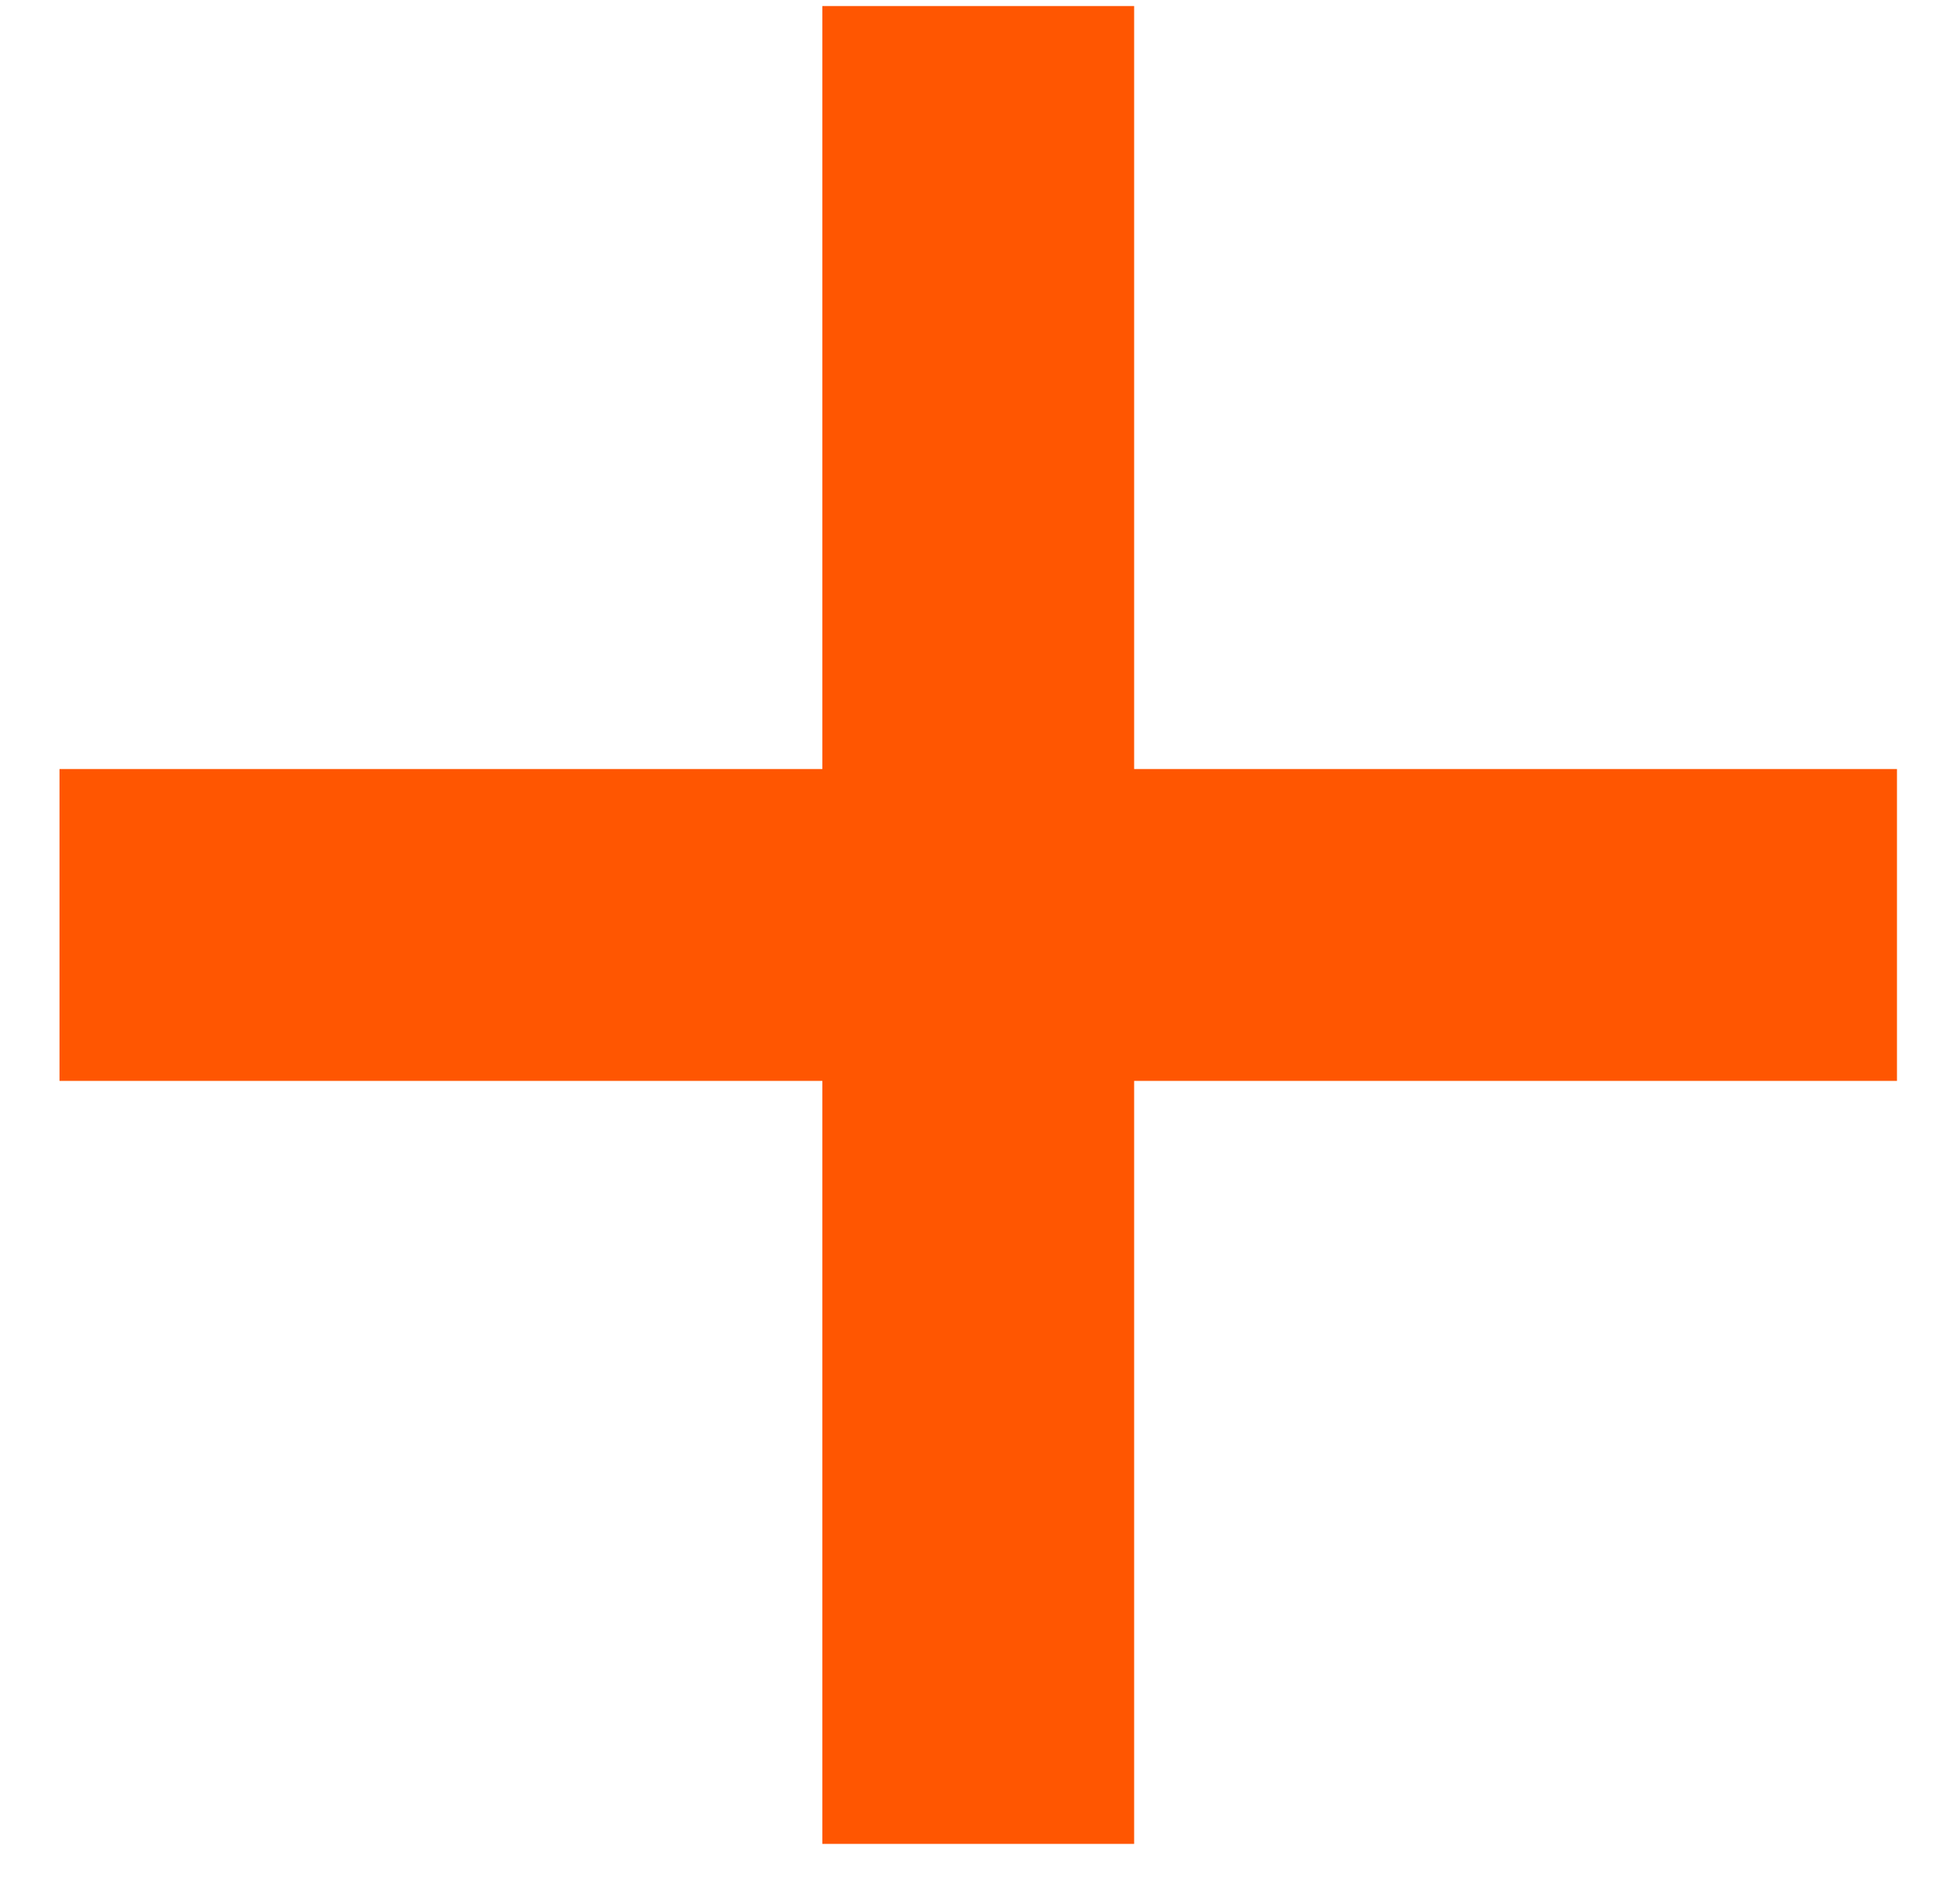
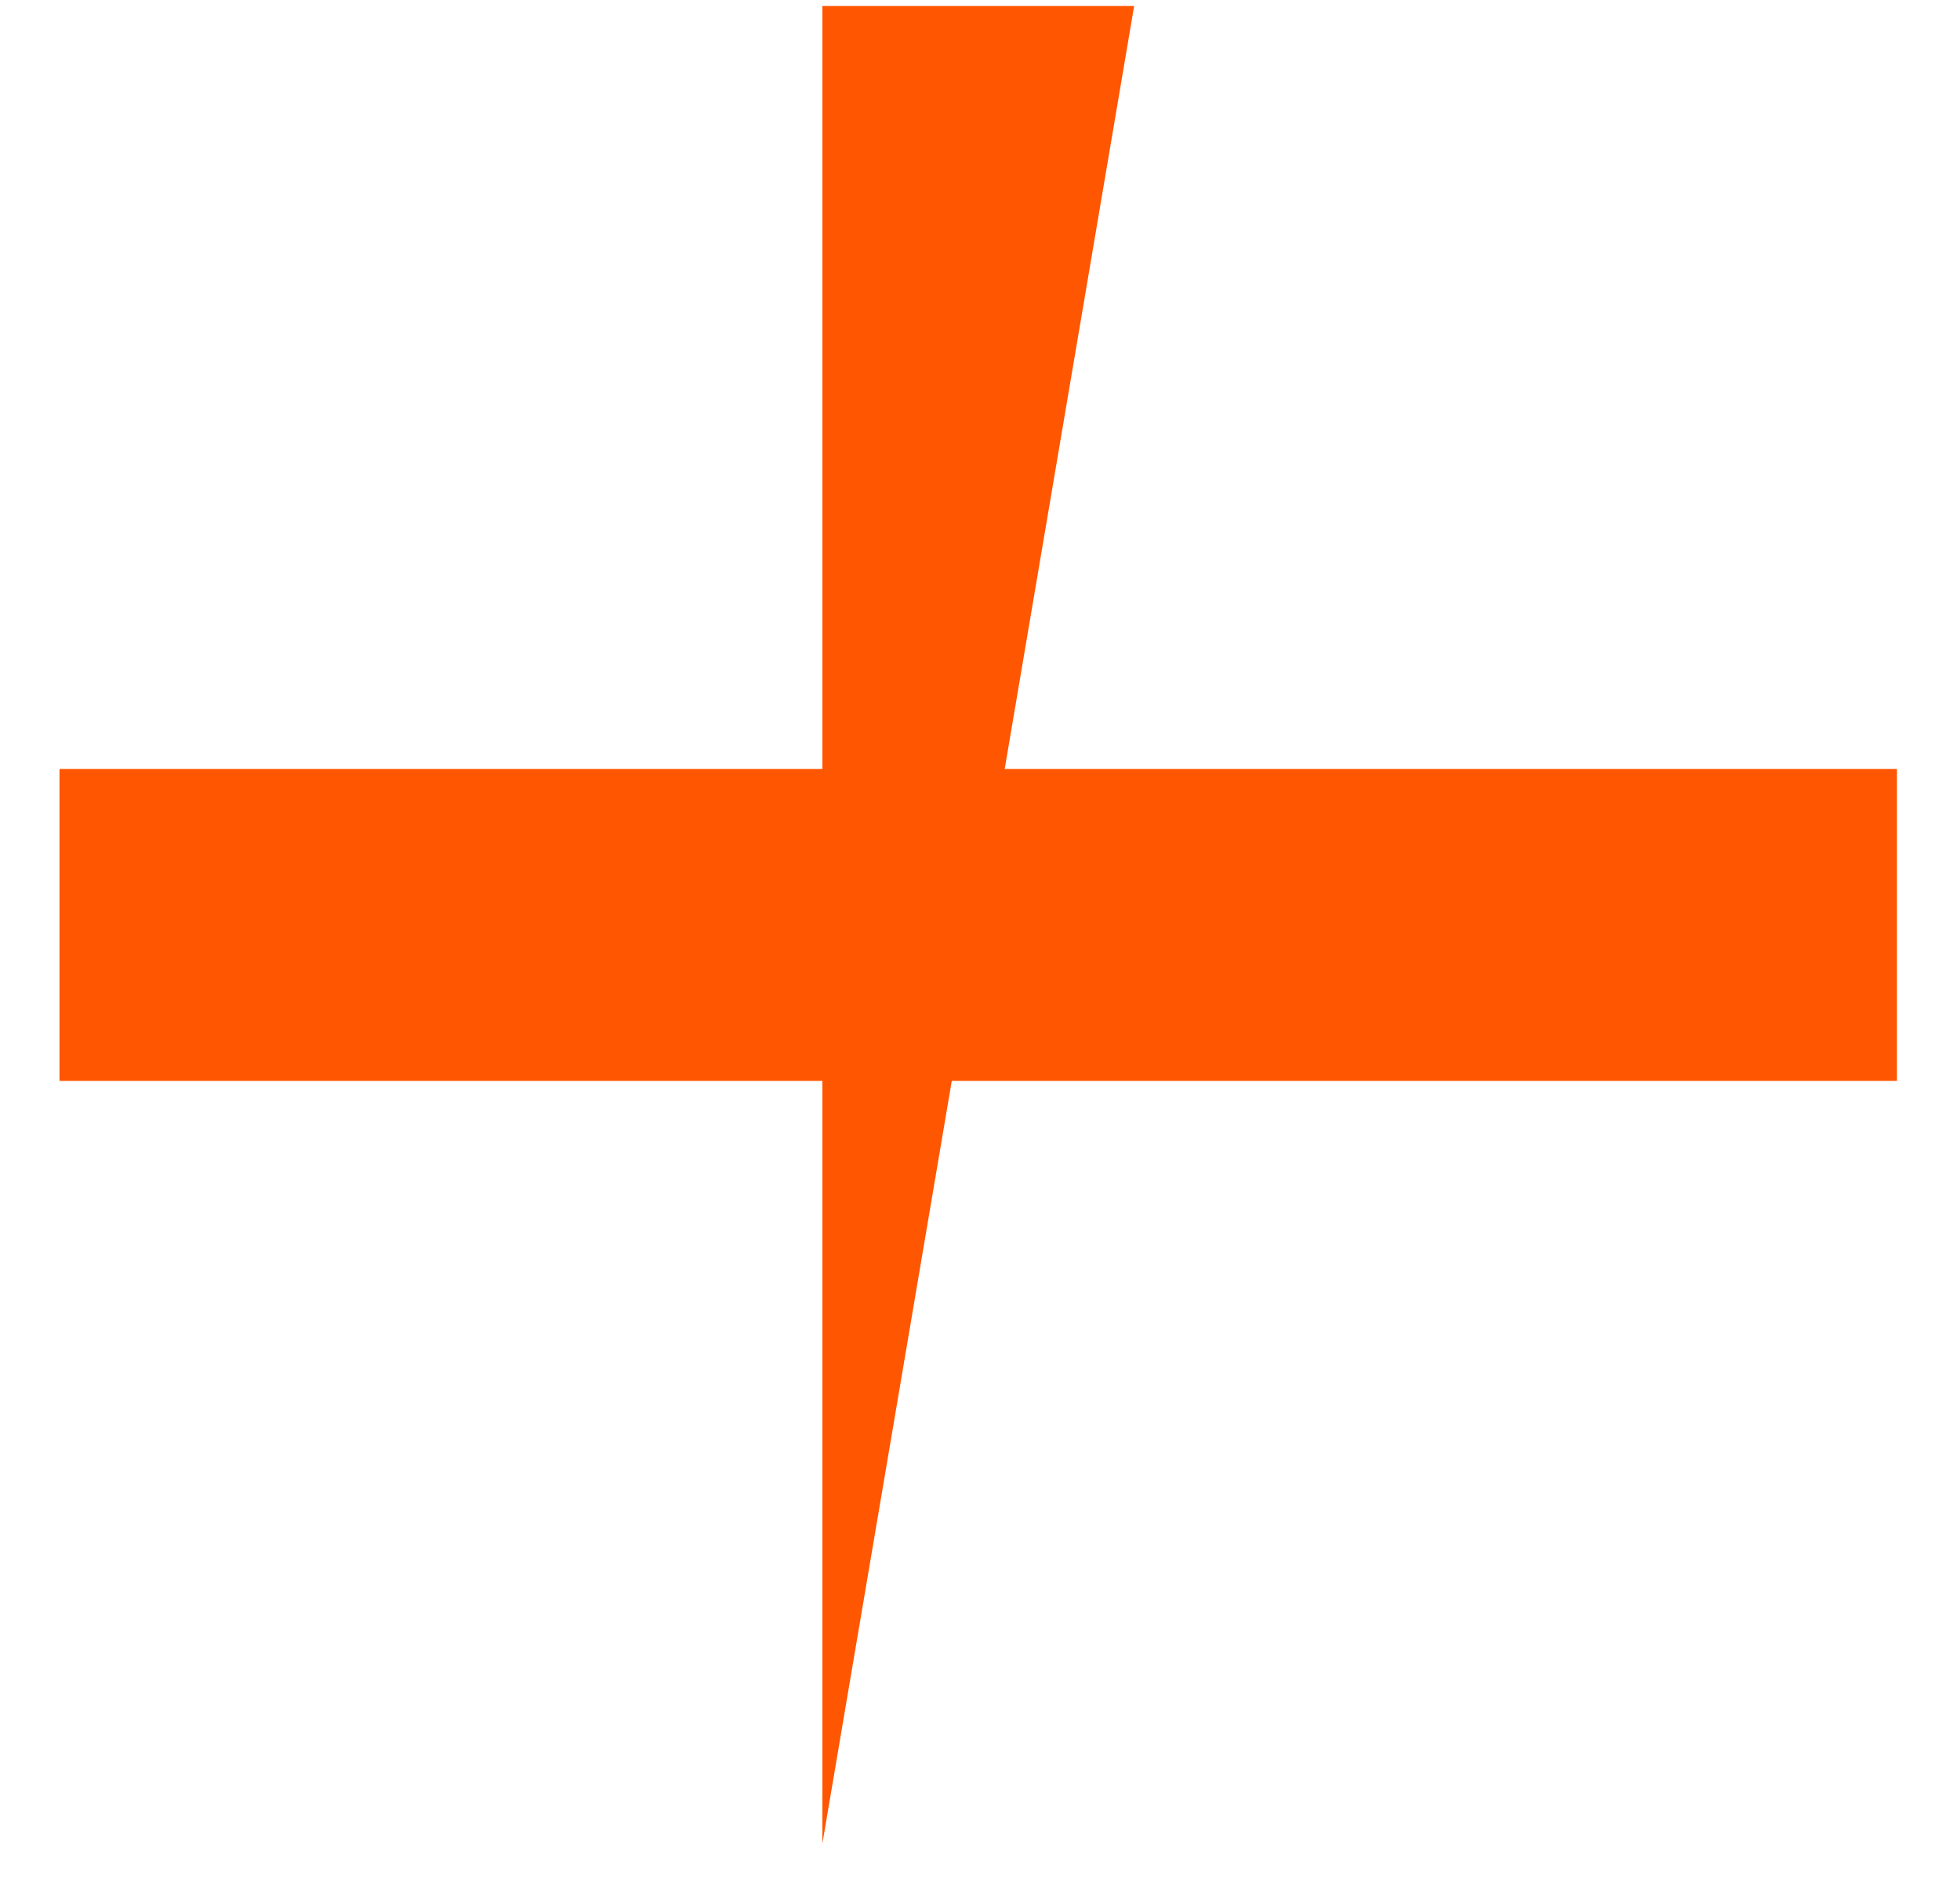
<svg xmlns="http://www.w3.org/2000/svg" data-bbox="0.759 0.077 23.437 23.437" viewBox="0 0 25 24" height="24" width="25" data-type="color">
  <g>
-     <path fill="#FF5601" d="M10.489 23.514V.077h3.977v23.437zm-9.73-9.73V9.807h23.437v3.977z" data-color="1" />
+     <path fill="#FF5601" d="M10.489 23.514V.077h3.977zm-9.73-9.73V9.807h23.437v3.977z" data-color="1" />
  </g>
</svg>